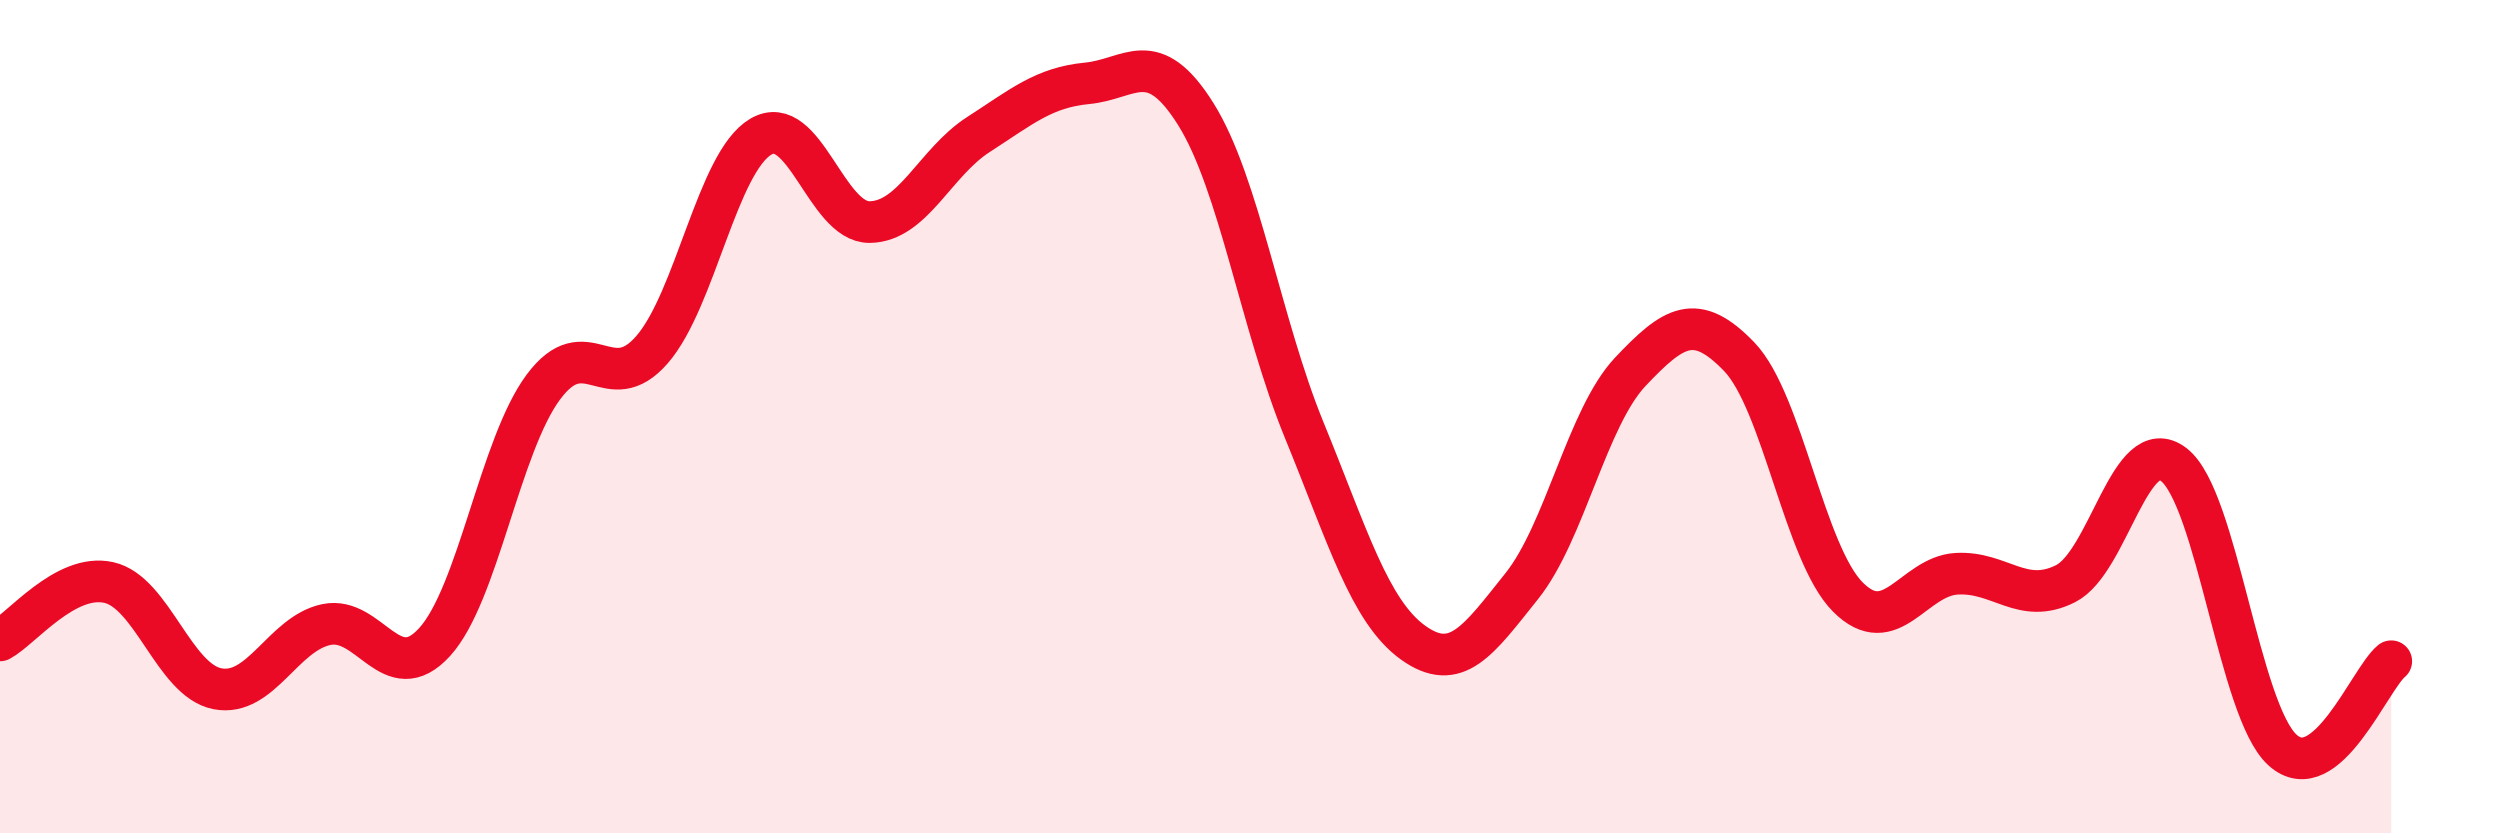
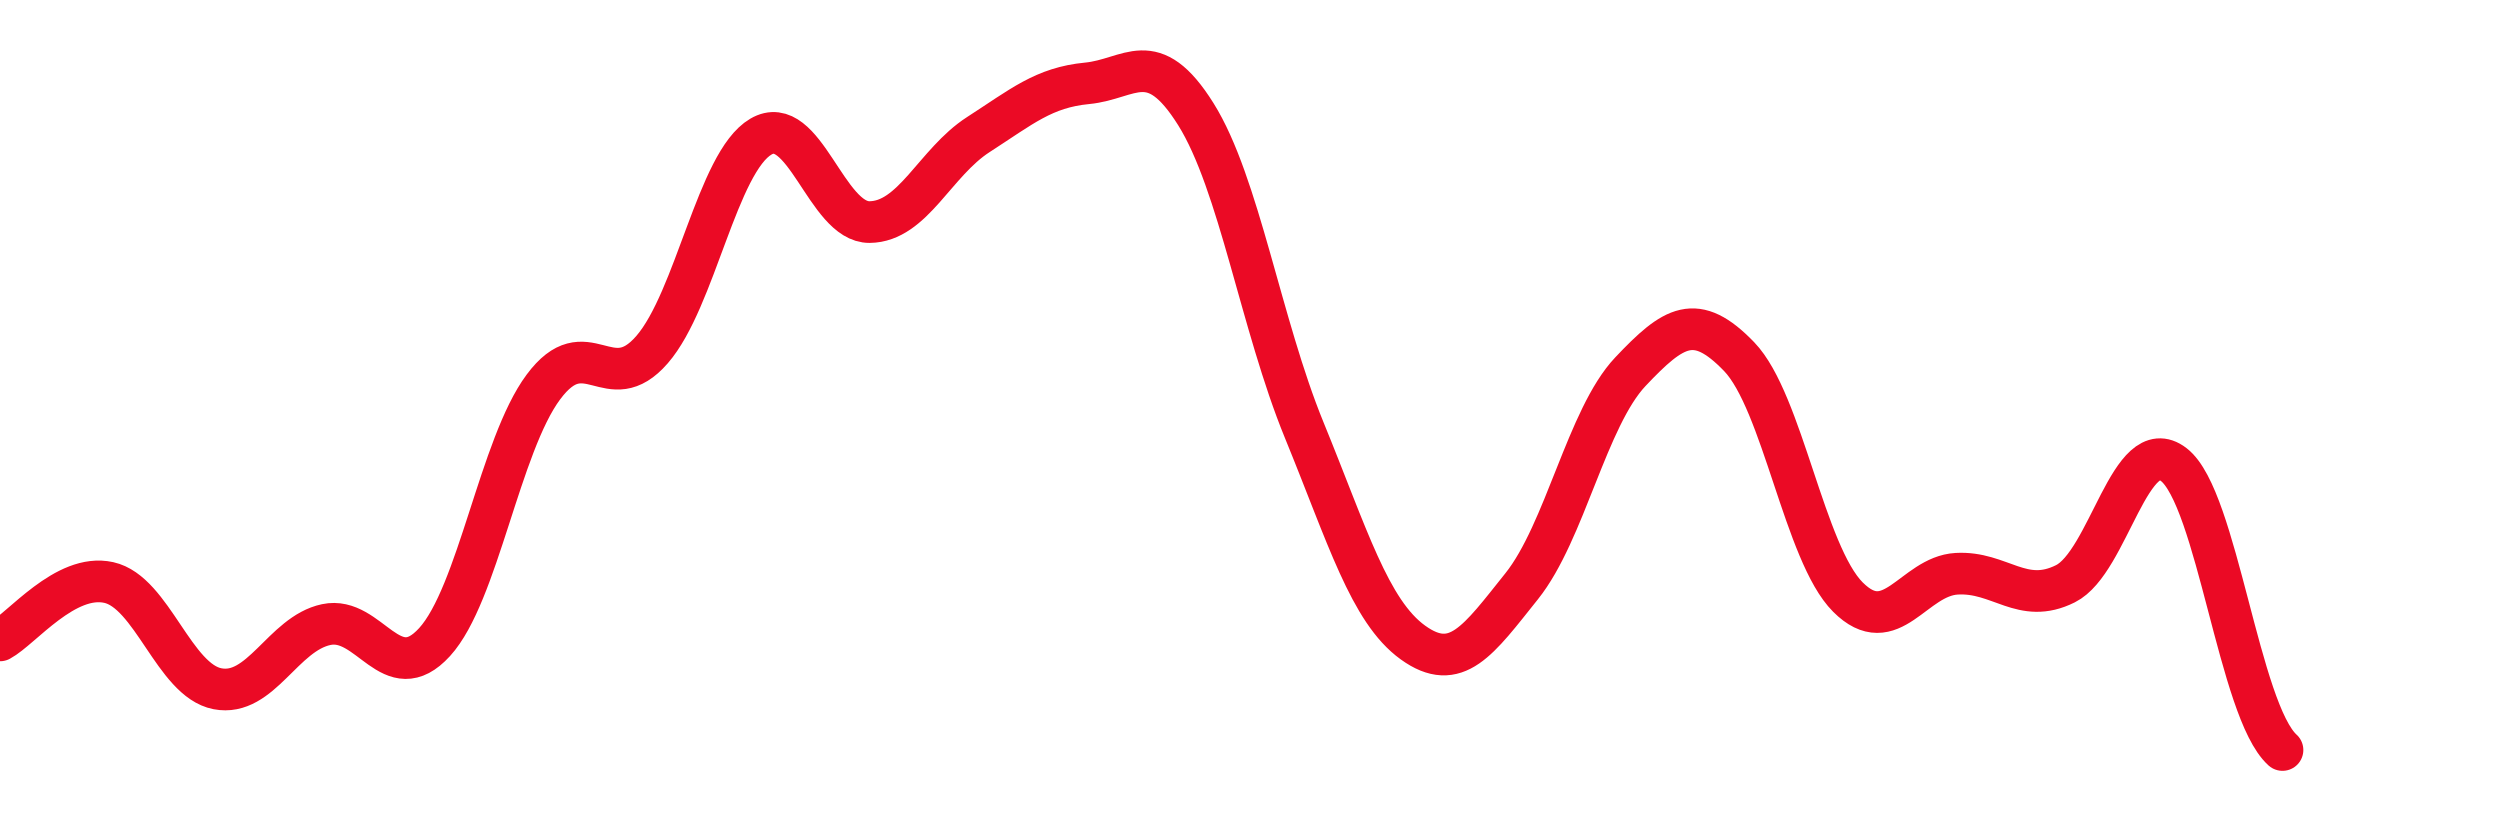
<svg xmlns="http://www.w3.org/2000/svg" width="60" height="20" viewBox="0 0 60 20">
-   <path d="M 0,15.37 C 0.52,15.09 1.57,13.75 2.61,13.98 C 3.65,14.21 4.18,16.33 5.22,16.53 C 6.26,16.73 6.79,15.21 7.83,14.99 C 8.87,14.77 9.39,16.55 10.43,15.41 C 11.47,14.27 12,10.69 13.04,9.29 C 14.08,7.89 14.61,9.59 15.65,8.39 C 16.69,7.19 17.22,3.89 18.26,3.28 C 19.3,2.67 19.83,5.34 20.87,5.33 C 21.91,5.32 22.44,3.9 23.48,3.23 C 24.52,2.56 25.05,2.1 26.09,2 C 27.13,1.9 27.66,1.08 28.7,2.74 C 29.74,4.4 30.26,7.78 31.3,10.32 C 32.34,12.86 32.87,14.67 33.91,15.42 C 34.95,16.17 35.48,15.37 36.52,14.07 C 37.56,12.77 38.09,10.02 39.13,8.92 C 40.17,7.82 40.7,7.48 41.74,8.56 C 42.78,9.64 43.31,13.29 44.35,14.33 C 45.39,15.37 45.92,13.83 46.96,13.77 C 48,13.71 48.53,14.53 49.57,14.01 C 50.61,13.49 51.13,10.35 52.17,11.15 C 53.21,11.95 53.74,17.06 54.78,18 C 55.82,18.94 56.87,16.3 57.39,15.87L57.39 20L0 20Z" fill="#EB0A25" opacity="0.1" stroke-linecap="round" stroke-linejoin="round" />
-   <path d="M 0,15.37 C 0.52,15.09 1.57,13.75 2.61,13.98 C 3.65,14.21 4.18,16.33 5.22,16.53 C 6.26,16.73 6.79,15.21 7.83,14.99 C 8.87,14.77 9.39,16.55 10.43,15.41 C 11.47,14.27 12,10.69 13.04,9.29 C 14.08,7.89 14.61,9.59 15.65,8.39 C 16.69,7.19 17.22,3.89 18.26,3.28 C 19.3,2.67 19.83,5.34 20.87,5.33 C 21.91,5.32 22.44,3.9 23.48,3.23 C 24.52,2.56 25.05,2.1 26.09,2 C 27.13,1.9 27.66,1.08 28.7,2.74 C 29.74,4.4 30.26,7.78 31.3,10.32 C 32.34,12.86 32.87,14.67 33.91,15.42 C 34.95,16.17 35.48,15.37 36.52,14.07 C 37.56,12.77 38.09,10.02 39.13,8.92 C 40.17,7.82 40.7,7.48 41.74,8.56 C 42.78,9.64 43.31,13.29 44.35,14.33 C 45.39,15.37 45.92,13.83 46.96,13.77 C 48,13.71 48.53,14.53 49.57,14.01 C 50.61,13.49 51.13,10.35 52.17,11.15 C 53.21,11.95 53.74,17.06 54.78,18 C 55.82,18.94 56.87,16.3 57.39,15.87" stroke="#EB0A25" stroke-width="1" fill="none" stroke-linecap="round" stroke-linejoin="round" />
+   <path d="M 0,15.37 C 0.52,15.09 1.57,13.75 2.61,13.98 C 3.65,14.21 4.18,16.33 5.22,16.53 C 6.26,16.73 6.79,15.21 7.83,14.99 C 8.87,14.77 9.39,16.55 10.43,15.41 C 11.47,14.27 12,10.69 13.04,9.29 C 14.08,7.89 14.61,9.59 15.65,8.39 C 16.69,7.19 17.22,3.89 18.26,3.28 C 19.3,2.67 19.83,5.34 20.87,5.33 C 21.91,5.32 22.44,3.9 23.48,3.23 C 24.52,2.56 25.05,2.1 26.09,2 C 27.13,1.9 27.66,1.08 28.7,2.74 C 29.74,4.4 30.26,7.78 31.3,10.32 C 32.34,12.86 32.87,14.67 33.91,15.42 C 34.95,16.17 35.48,15.37 36.52,14.07 C 37.56,12.77 38.09,10.02 39.13,8.92 C 40.17,7.82 40.7,7.48 41.74,8.56 C 42.78,9.64 43.31,13.29 44.35,14.33 C 45.39,15.37 45.92,13.83 46.96,13.77 C 48,13.71 48.53,14.53 49.57,14.01 C 50.61,13.49 51.13,10.35 52.17,11.15 C 53.21,11.95 53.74,17.06 54.78,18 " stroke="#EB0A25" stroke-width="1" fill="none" stroke-linecap="round" stroke-linejoin="round" />
</svg>